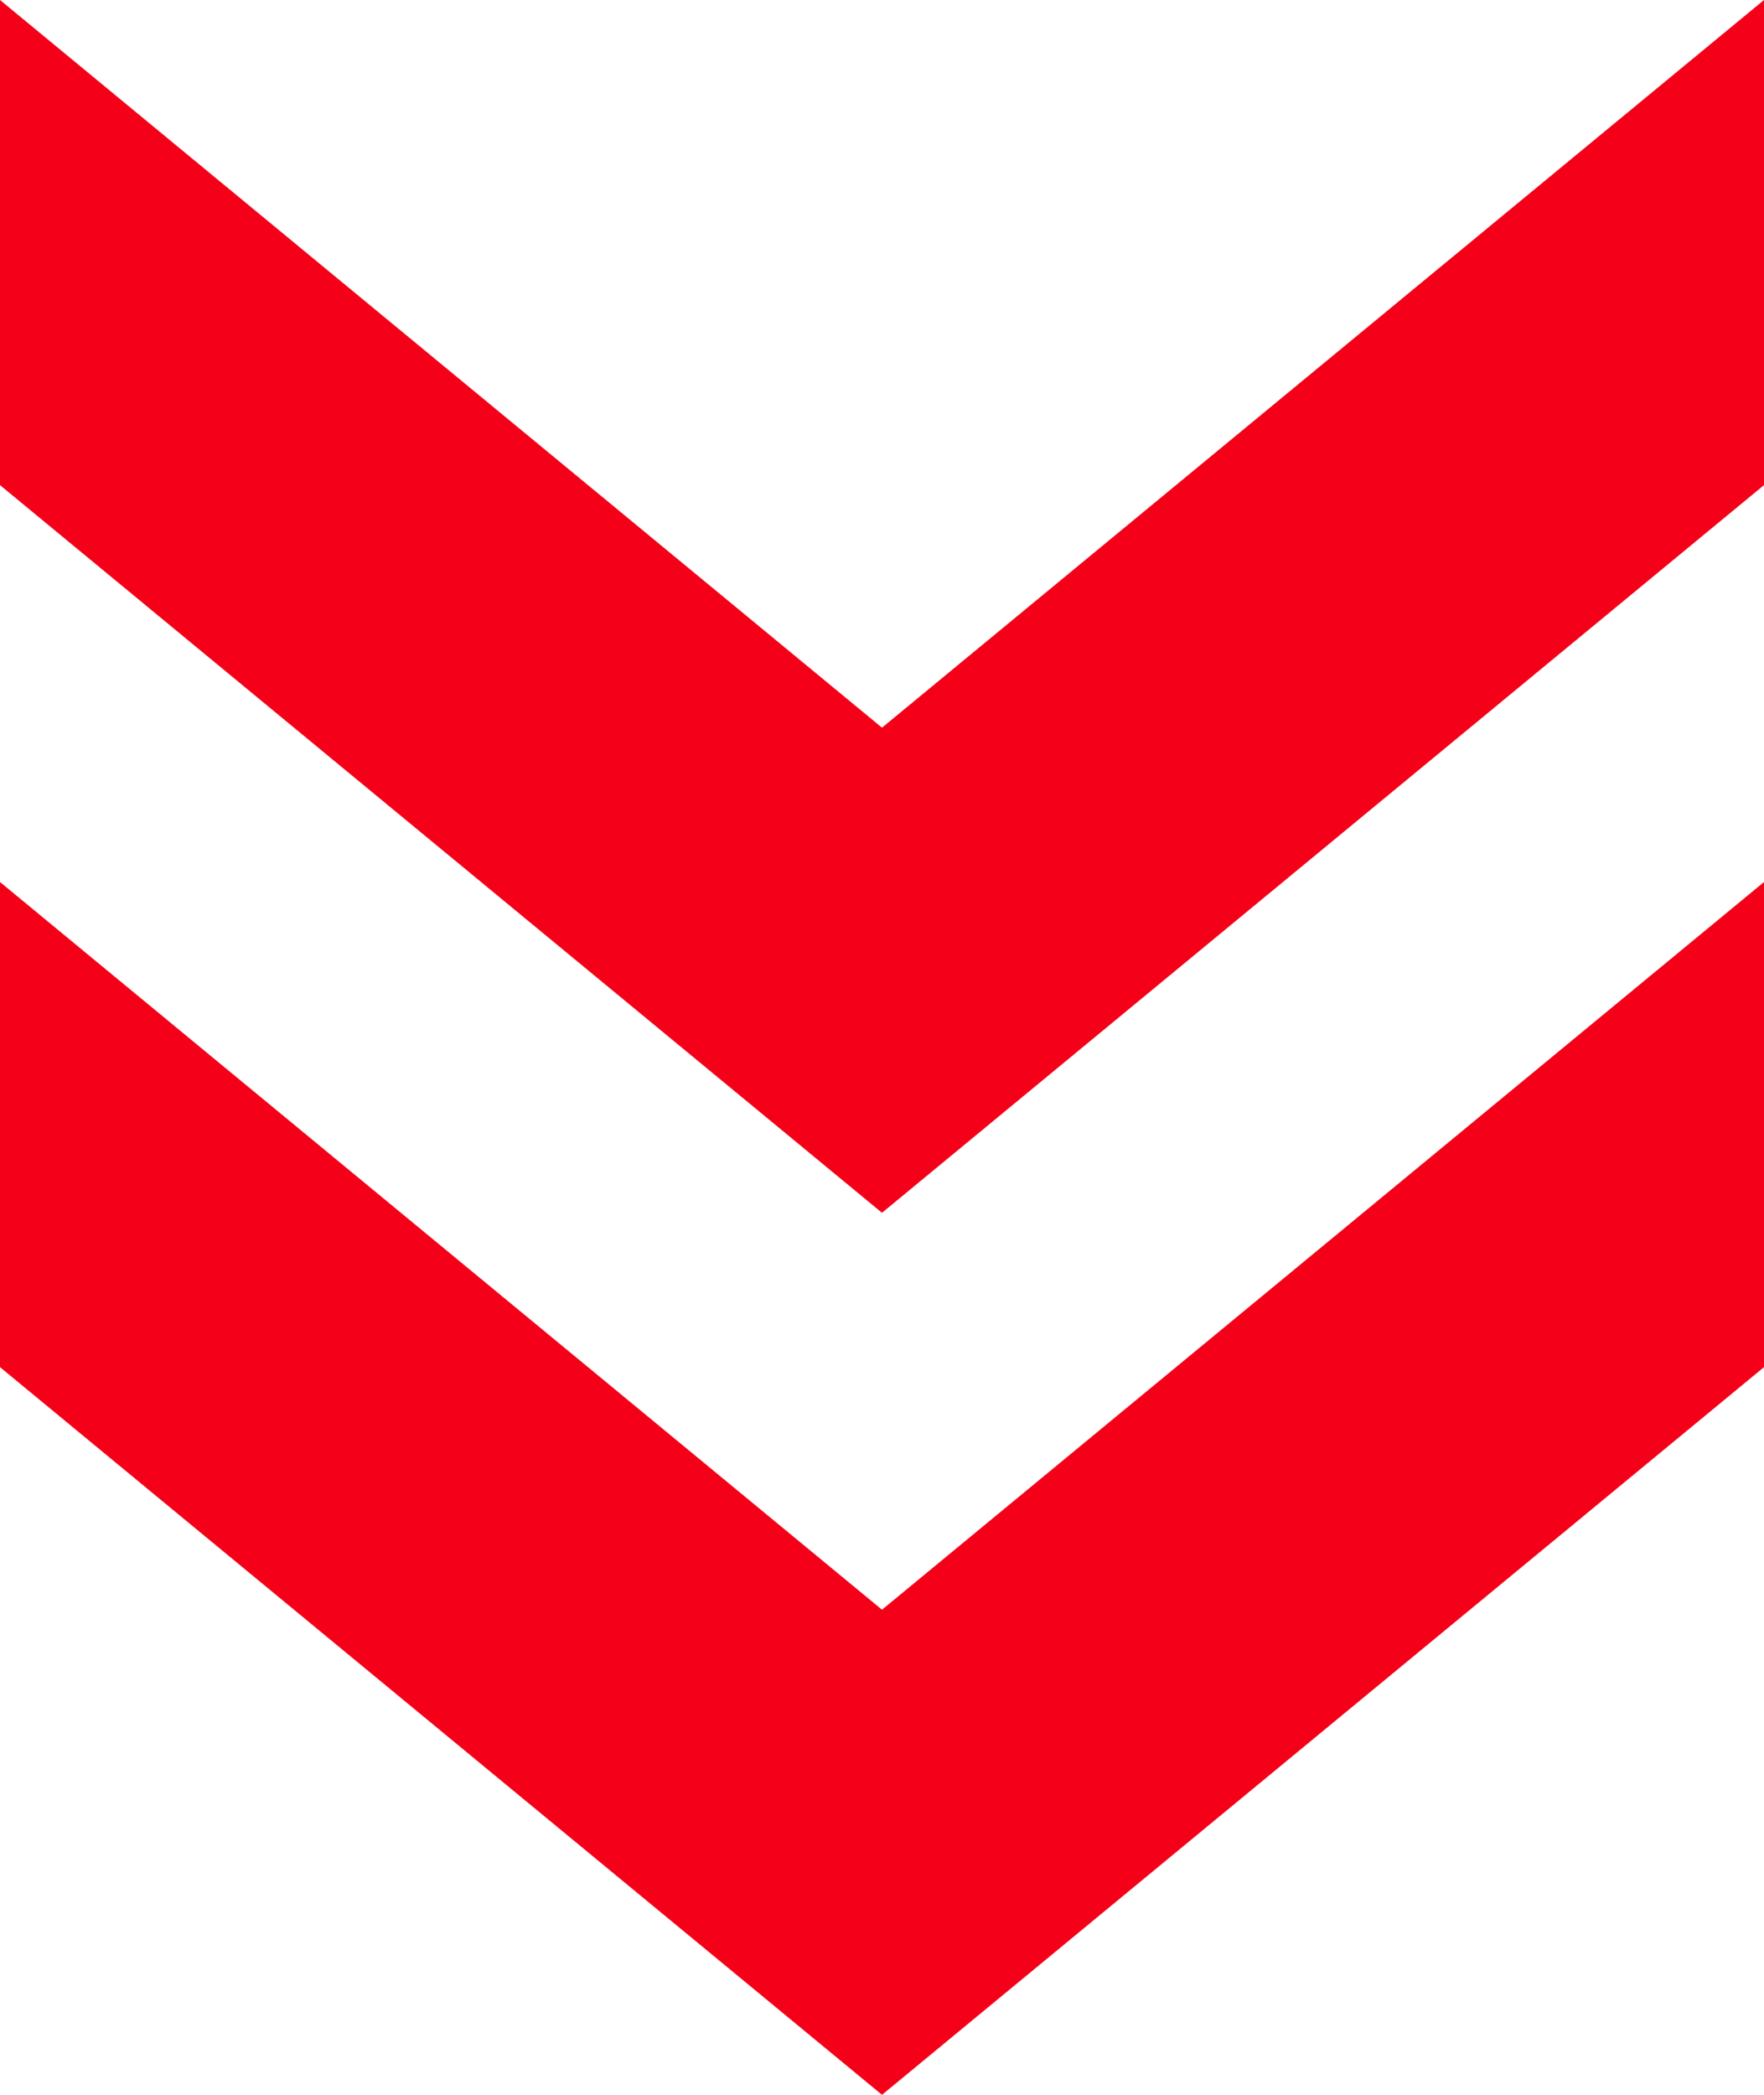
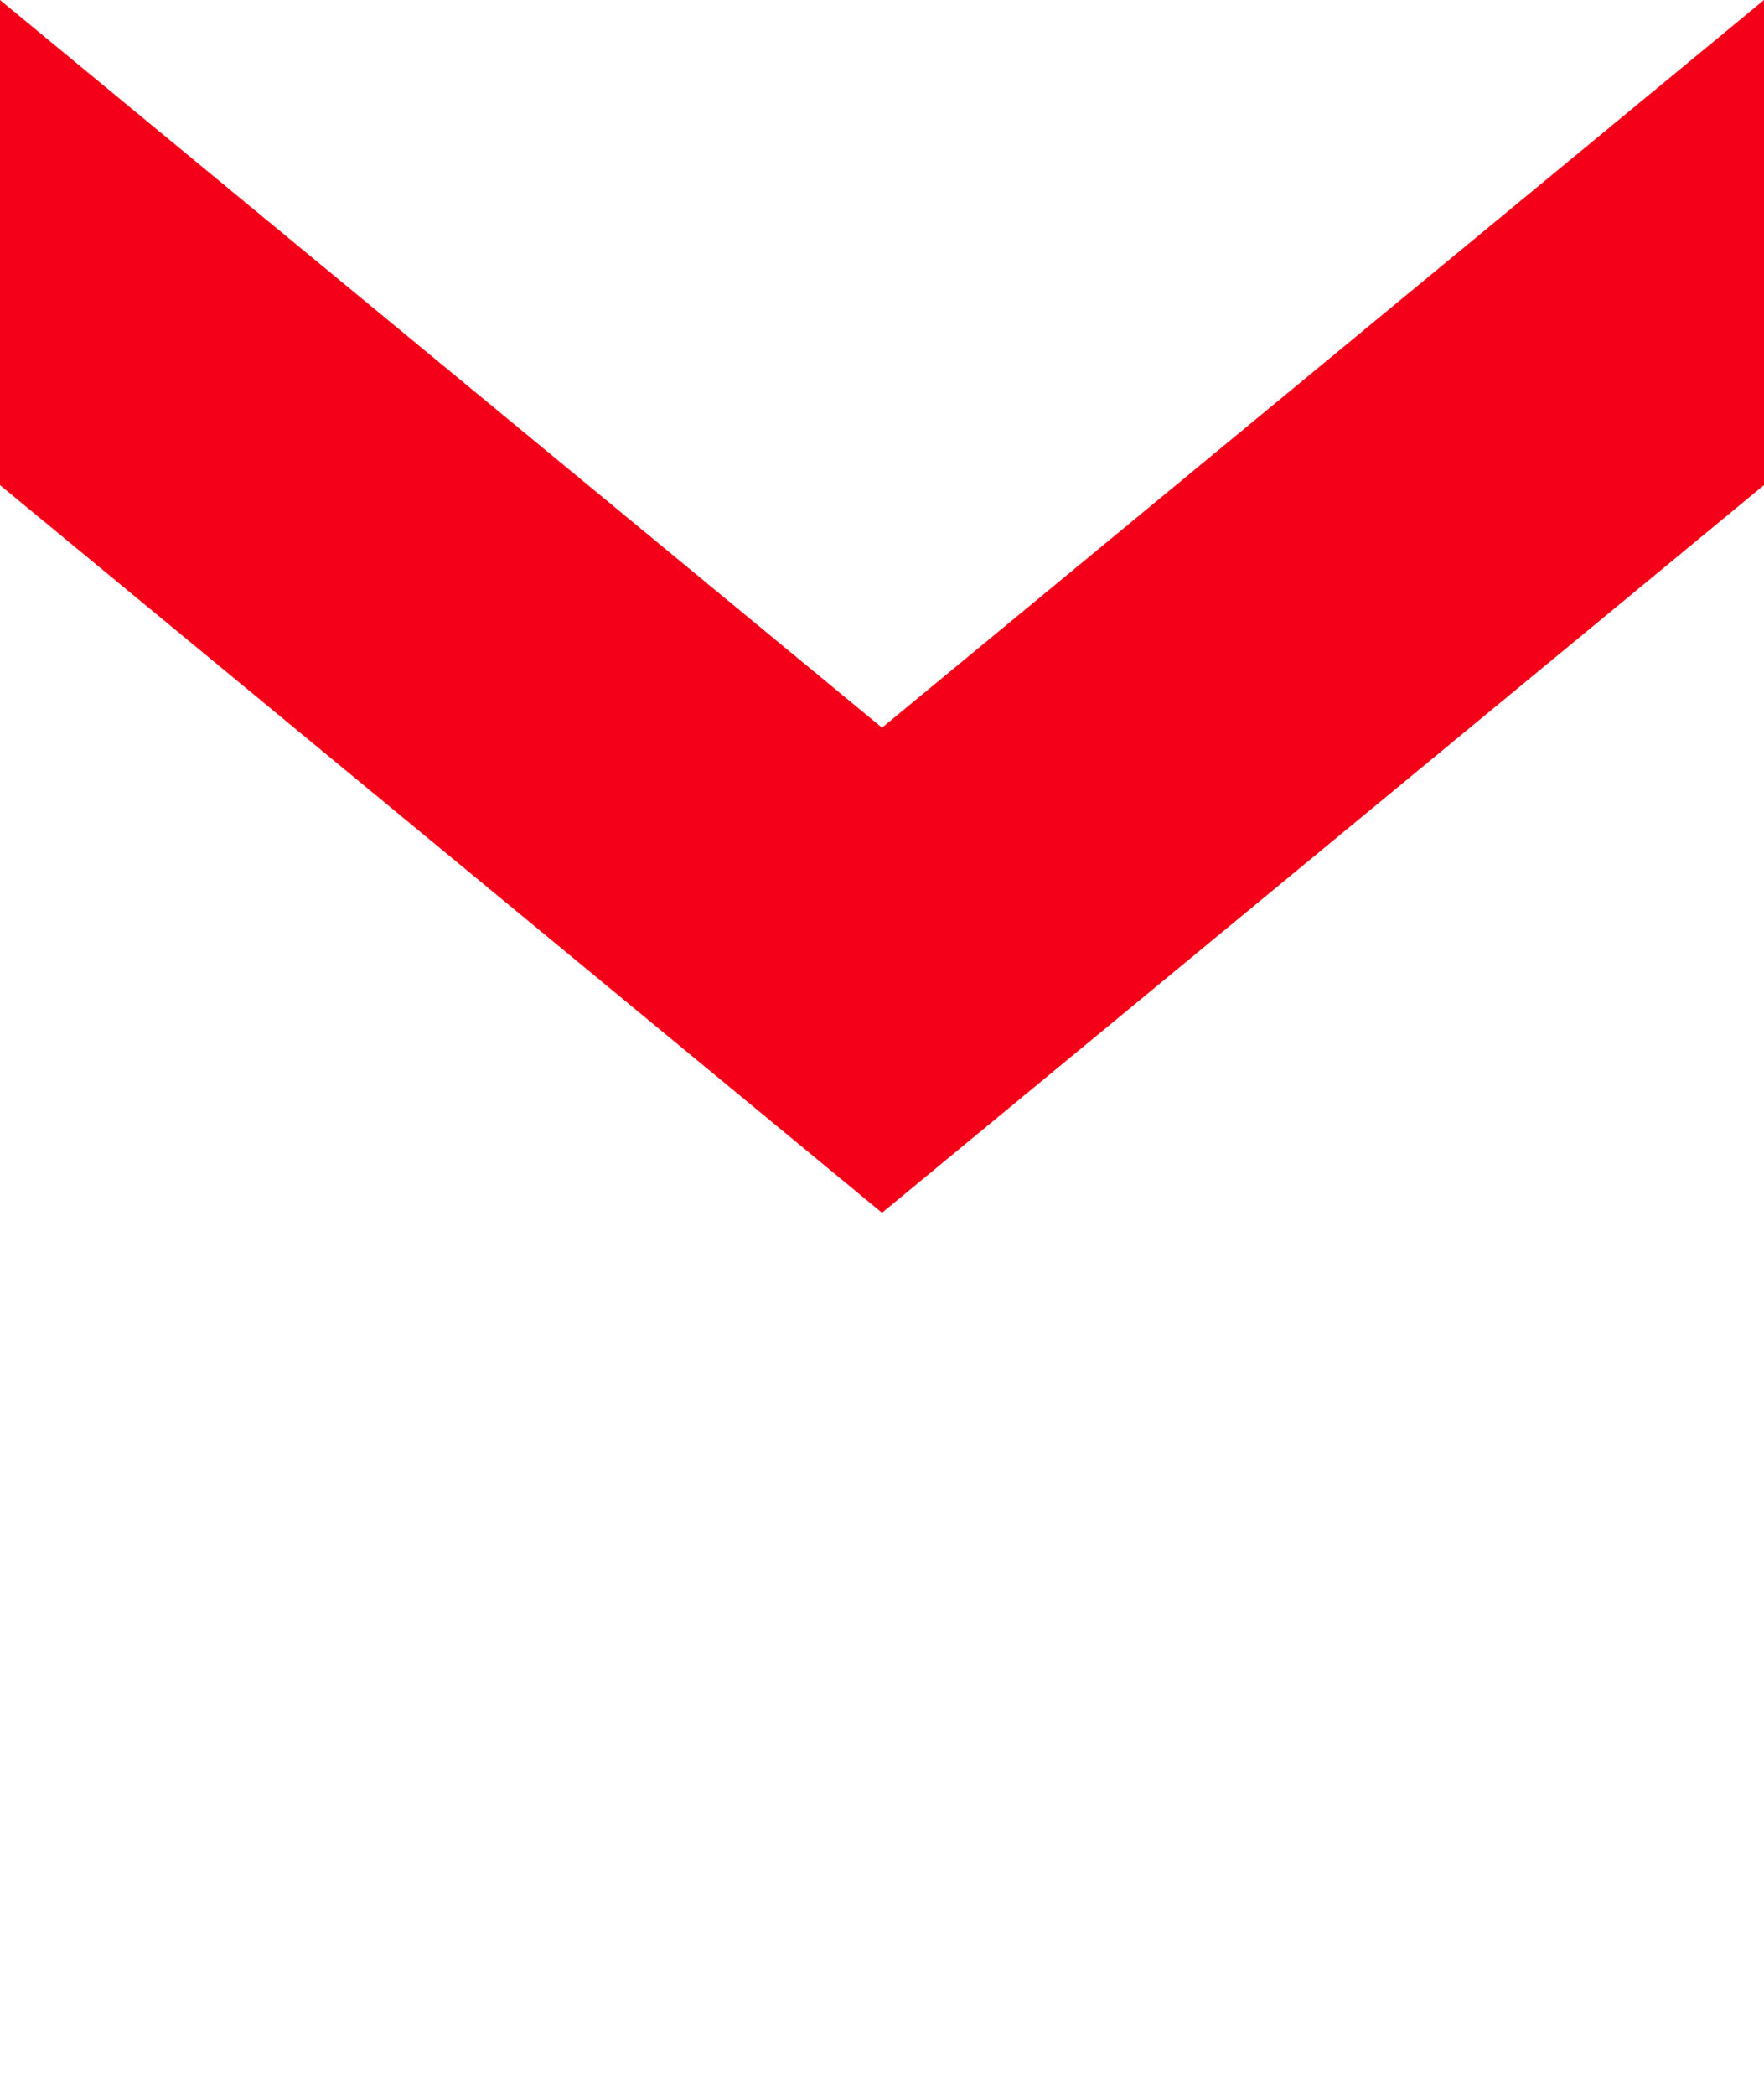
<svg xmlns="http://www.w3.org/2000/svg" width="16" height="19" viewBox="0 0 16 19" fill="none">
-   <path d="M4.23855e-07 0L-1.9233e-07 4.4L8 11L16 4.4L16 1.33683e-06L8 6.6L4.23855e-07 0Z" fill="#F40018" />
-   <path d="M4.23855e-07 8L-1.9233e-07 12.4L8 19L16 12.4L16 8L8 14.6L4.23855e-07 8Z" fill="#F40018" />
+   <path d="M4.23855e-07 0L-1.9233e-07 4.4L8 11L16 4.4L16 1.33683e-06L8 6.6Z" fill="#F40018" />
</svg>